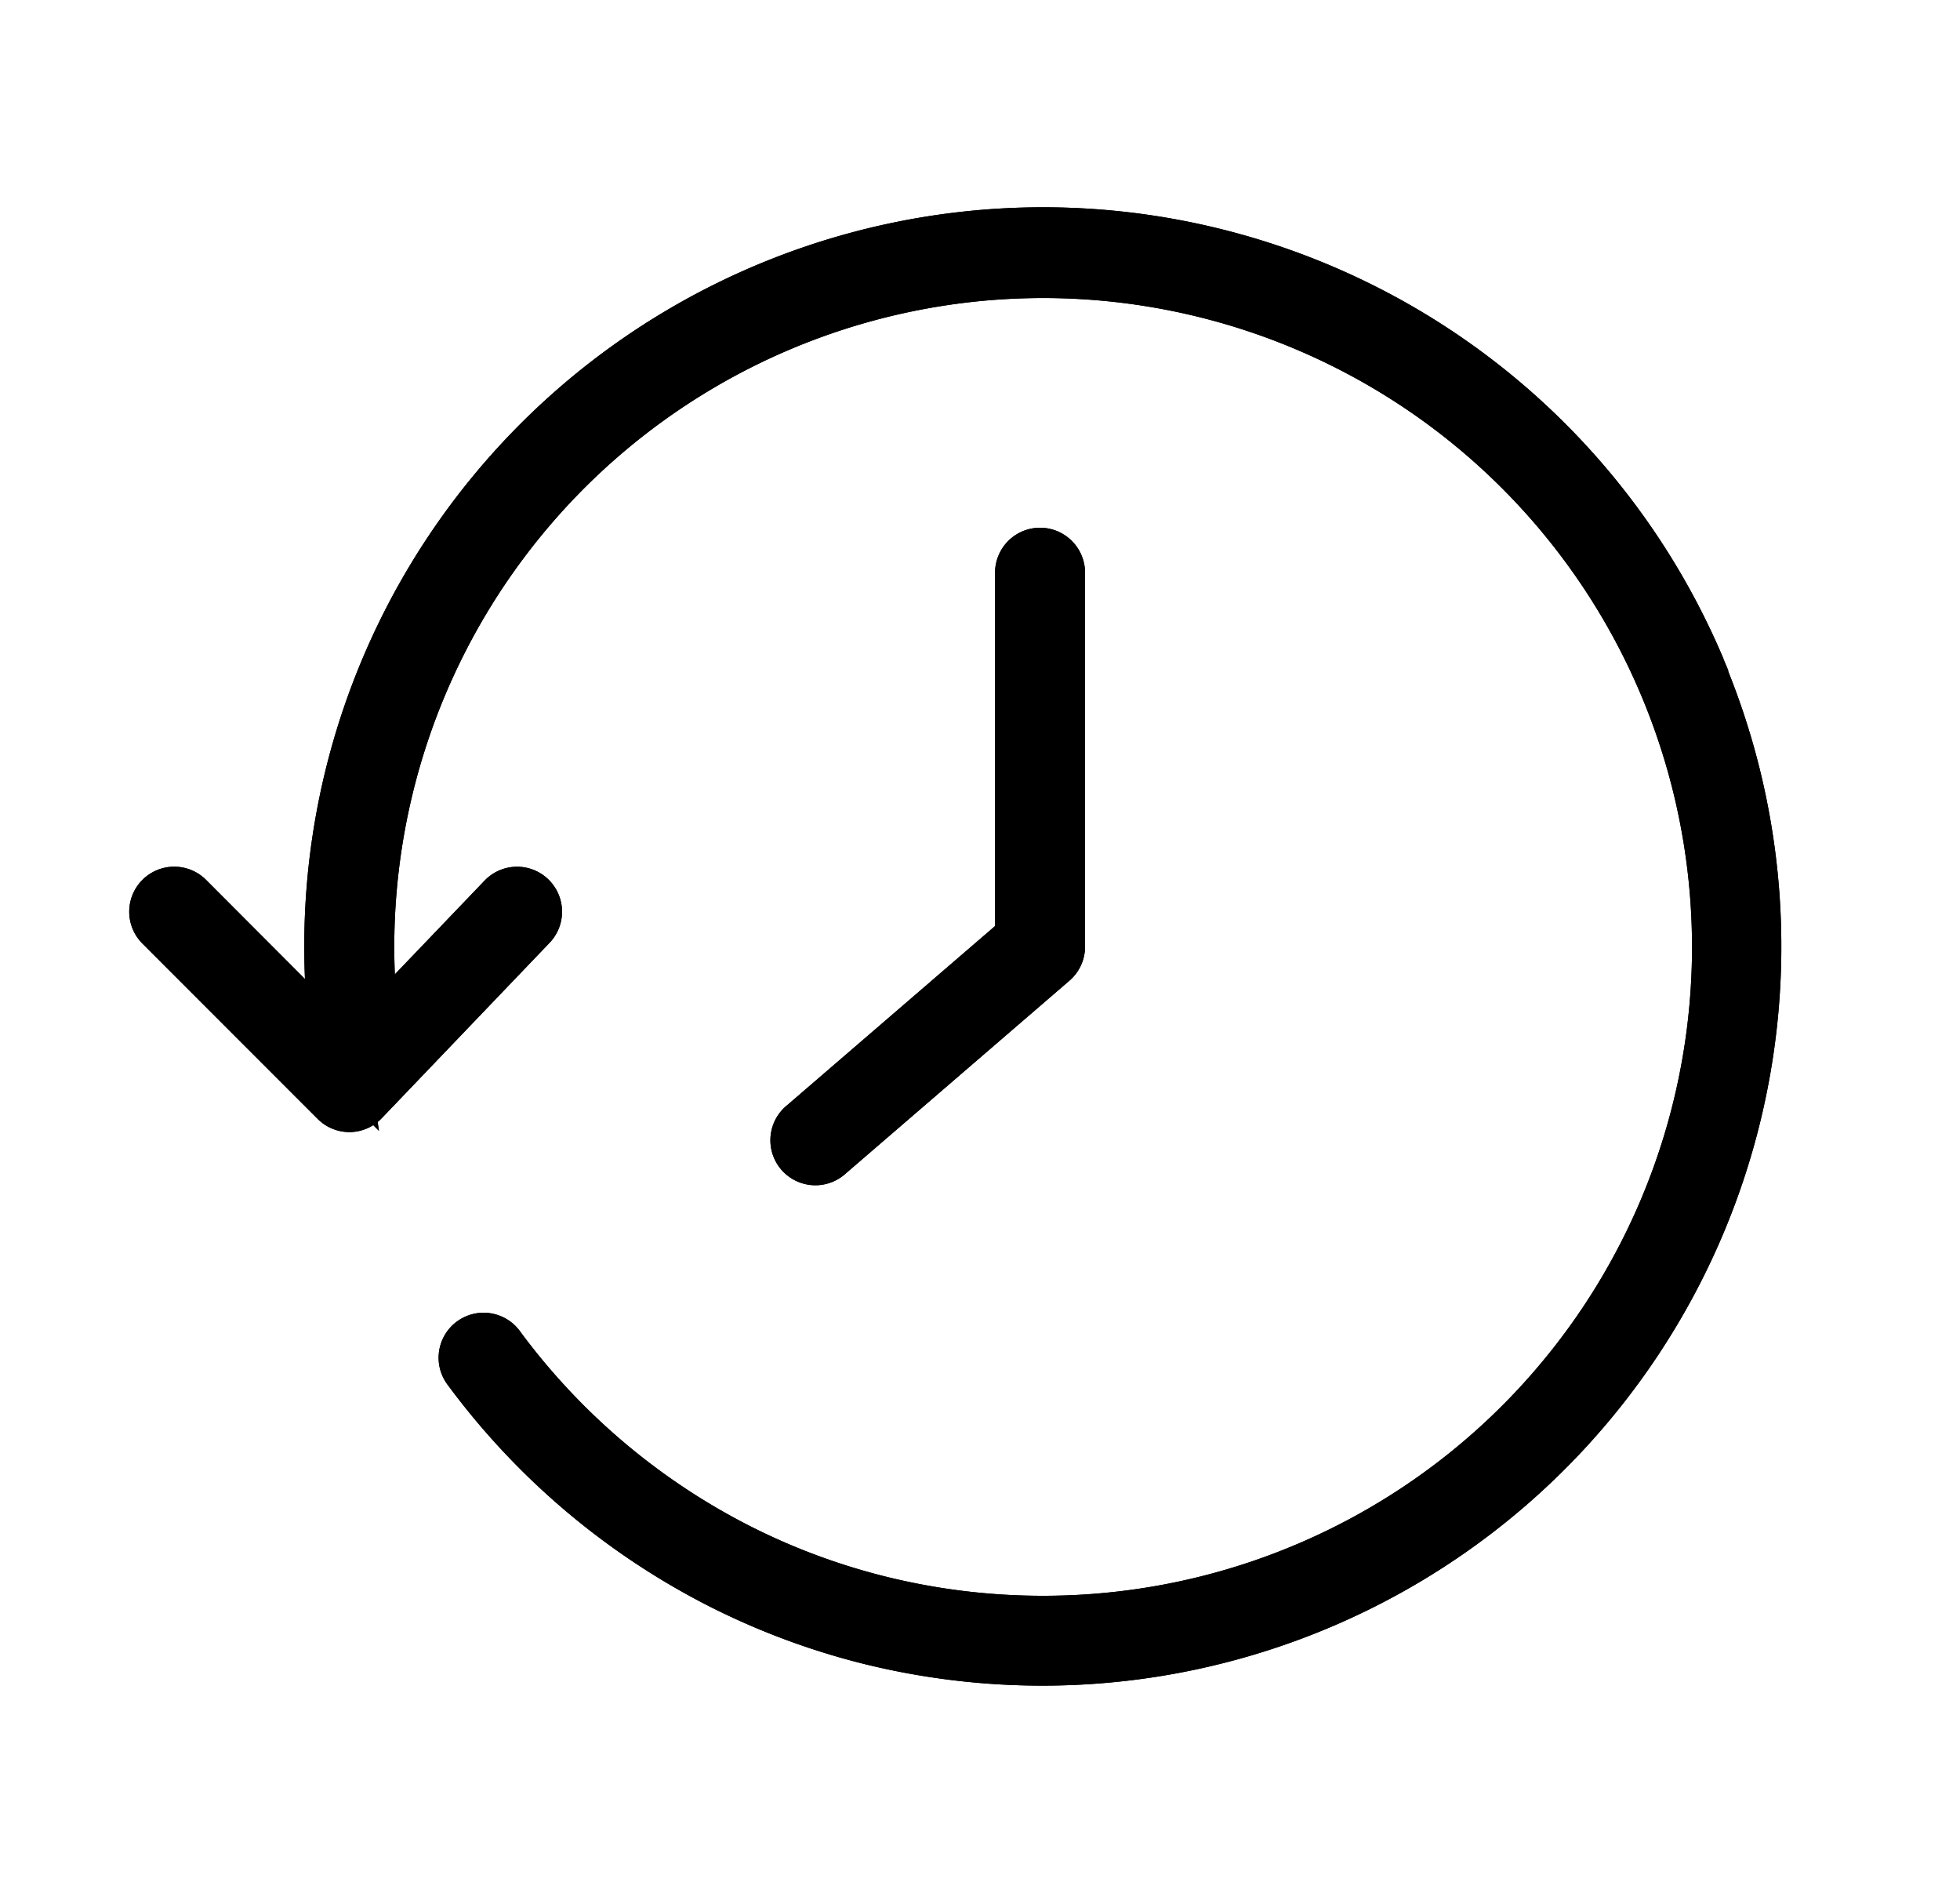
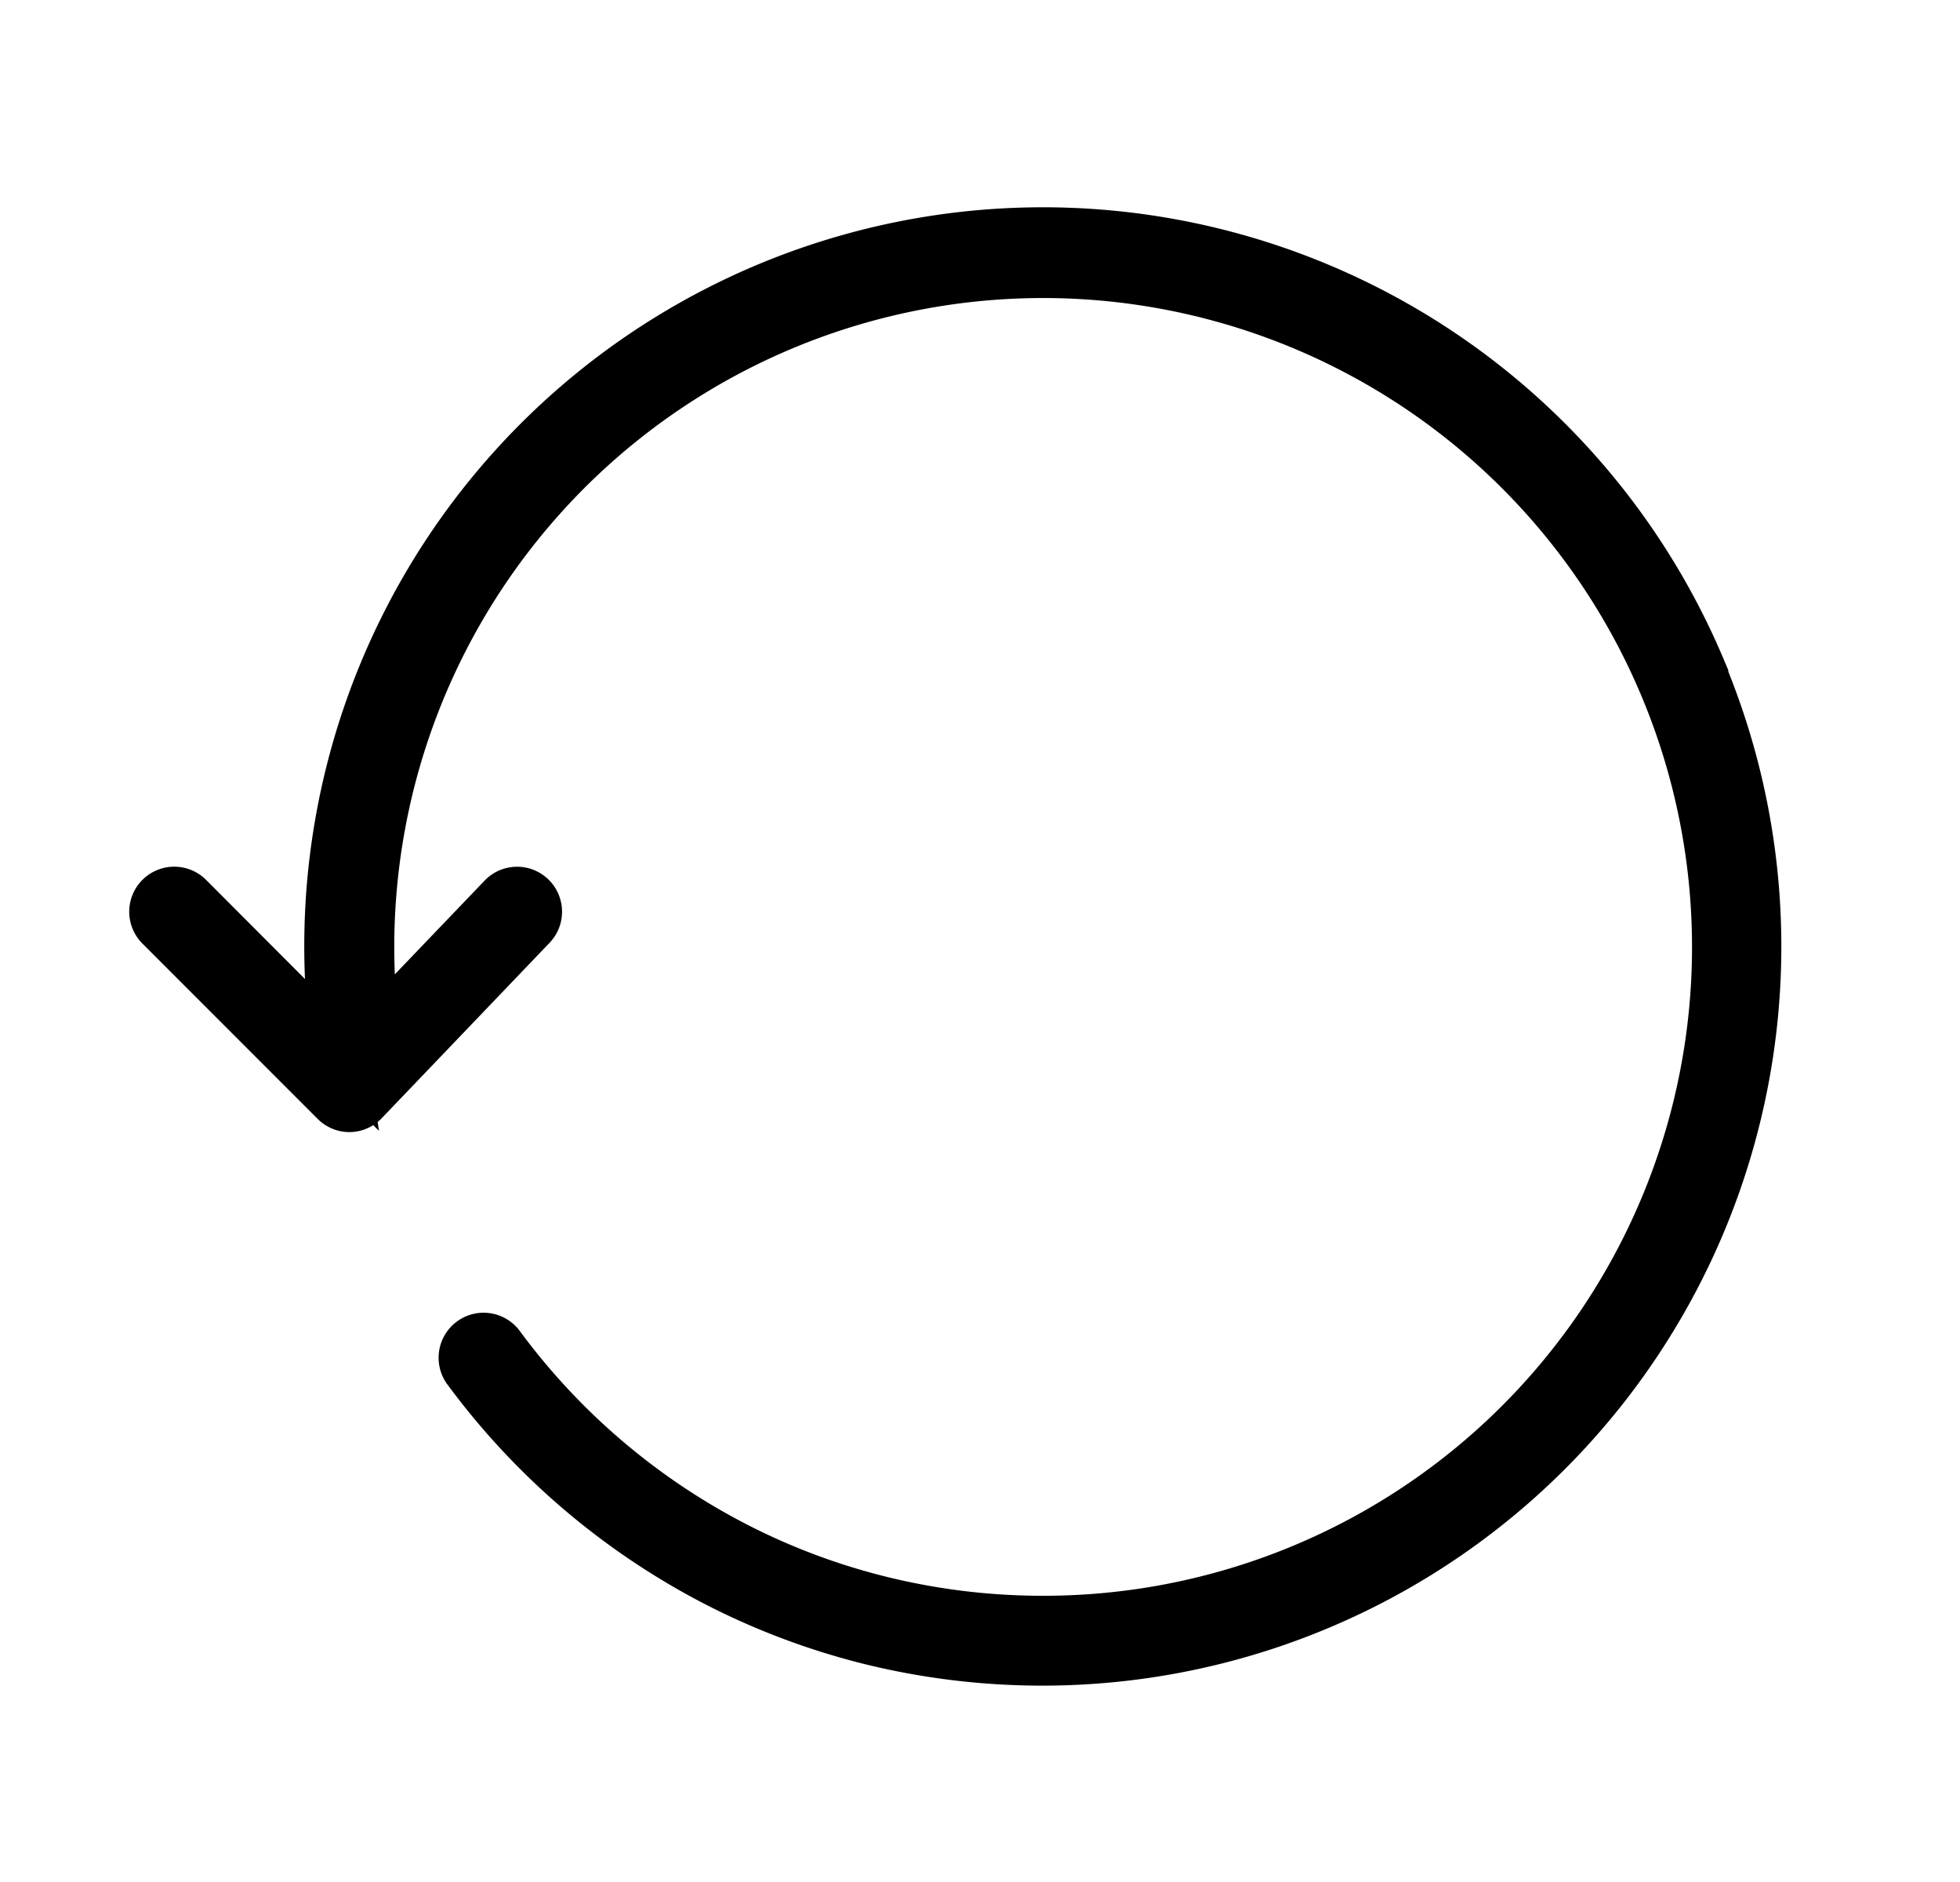
<svg xmlns="http://www.w3.org/2000/svg" width="25" height="24" viewBox="0 0 25 24">
  <g id="history" transform="translate(-15541 134)">
-     <rect id="Rectangle_1555" data-name="Rectangle 1555" width="25" height="24" transform="translate(15541 -134)" fill="#fff" opacity="0" />
    <g id="Group_30691" data-name="Group 30691" transform="translate(2.409 -0.602)">
-       <path id="Path_193830" data-name="Path 193830" d="M20.063,5.94A9.072,9.072,0,0,0,2.632,9.472a9.165,9.165,0,0,0,.1,1.35L.782,8.868a.224.224,0,0,0-.317.317L2.7,11.421a.224.224,0,0,0,.158.066h0a.223.223,0,0,0,.159-.069L5.158,9.181a.223.223,0,0,0-.323-.309L3.156,10.625A8.753,8.753,0,0,1,3.08,9.472,8.626,8.626,0,0,1,19.65,6.115,8.622,8.622,0,0,1,11.7,18.1a8.649,8.649,0,0,1-2.066-.25,8.55,8.55,0,0,1-1.886-.708,8.7,8.7,0,0,1-2.993-2.553.224.224,0,1,0-.36.266,9.152,9.152,0,0,0,3.148,2.685,9.035,9.035,0,0,0,1.985.745,9.138,9.138,0,0,0,2.173.261,9.076,9.076,0,0,0,8.359-12.6" transform="translate(15540.19 -130.798)" stroke="#000" stroke-width="0.7" />
      <path id="Path_193831" data-name="Path 193831" d="M20.063,5.94A9.072,9.072,0,0,0,2.632,9.472a9.165,9.165,0,0,0,.1,1.35L.782,8.868a.224.224,0,0,0-.317.317L2.7,11.421a.224.224,0,0,0,.158.066h0a.223.223,0,0,0,.159-.069L5.158,9.181a.223.223,0,0,0-.323-.309L3.156,10.625A8.753,8.753,0,0,1,3.08,9.472,8.626,8.626,0,0,1,19.65,6.115,8.622,8.622,0,0,1,11.7,18.1a8.649,8.649,0,0,1-2.066-.25,8.55,8.55,0,0,1-1.886-.708,8.7,8.7,0,0,1-2.993-2.553.224.224,0,1,0-.36.266,9.152,9.152,0,0,0,3.148,2.685,9.035,9.035,0,0,0,1.985.745,9.138,9.138,0,0,0,2.173.261,9.076,9.076,0,0,0,8.359-12.6Z" transform="translate(15540.19 -130.798)" stroke="#000" stroke-miterlimit="10" stroke-width="0.7" />
-       <path id="Path_193832" data-name="Path 193832" d="M14.871,5.63a.224.224,0,0,1,.224.224v4.767a.223.223,0,0,1-.078.17L12.16,13.253a.224.224,0,1,1-.292-.339l2.779-2.394V5.854a.224.224,0,0,1,.224-.224" transform="translate(15536.986 -131.948)" stroke="#000" stroke-width="0.7" />
-       <path id="Path_193833" data-name="Path 193833" d="M14.871,5.63a.224.224,0,0,1,.224.224v4.767a.223.223,0,0,1-.078.17L12.16,13.253a.224.224,0,1,1-.292-.339l2.779-2.394V5.854A.224.224,0,0,1,14.871,5.63Z" transform="translate(15536.986 -131.948)" stroke="#000" stroke-miterlimit="10" stroke-width="0.7" />
    </g>
  </g>
</svg>